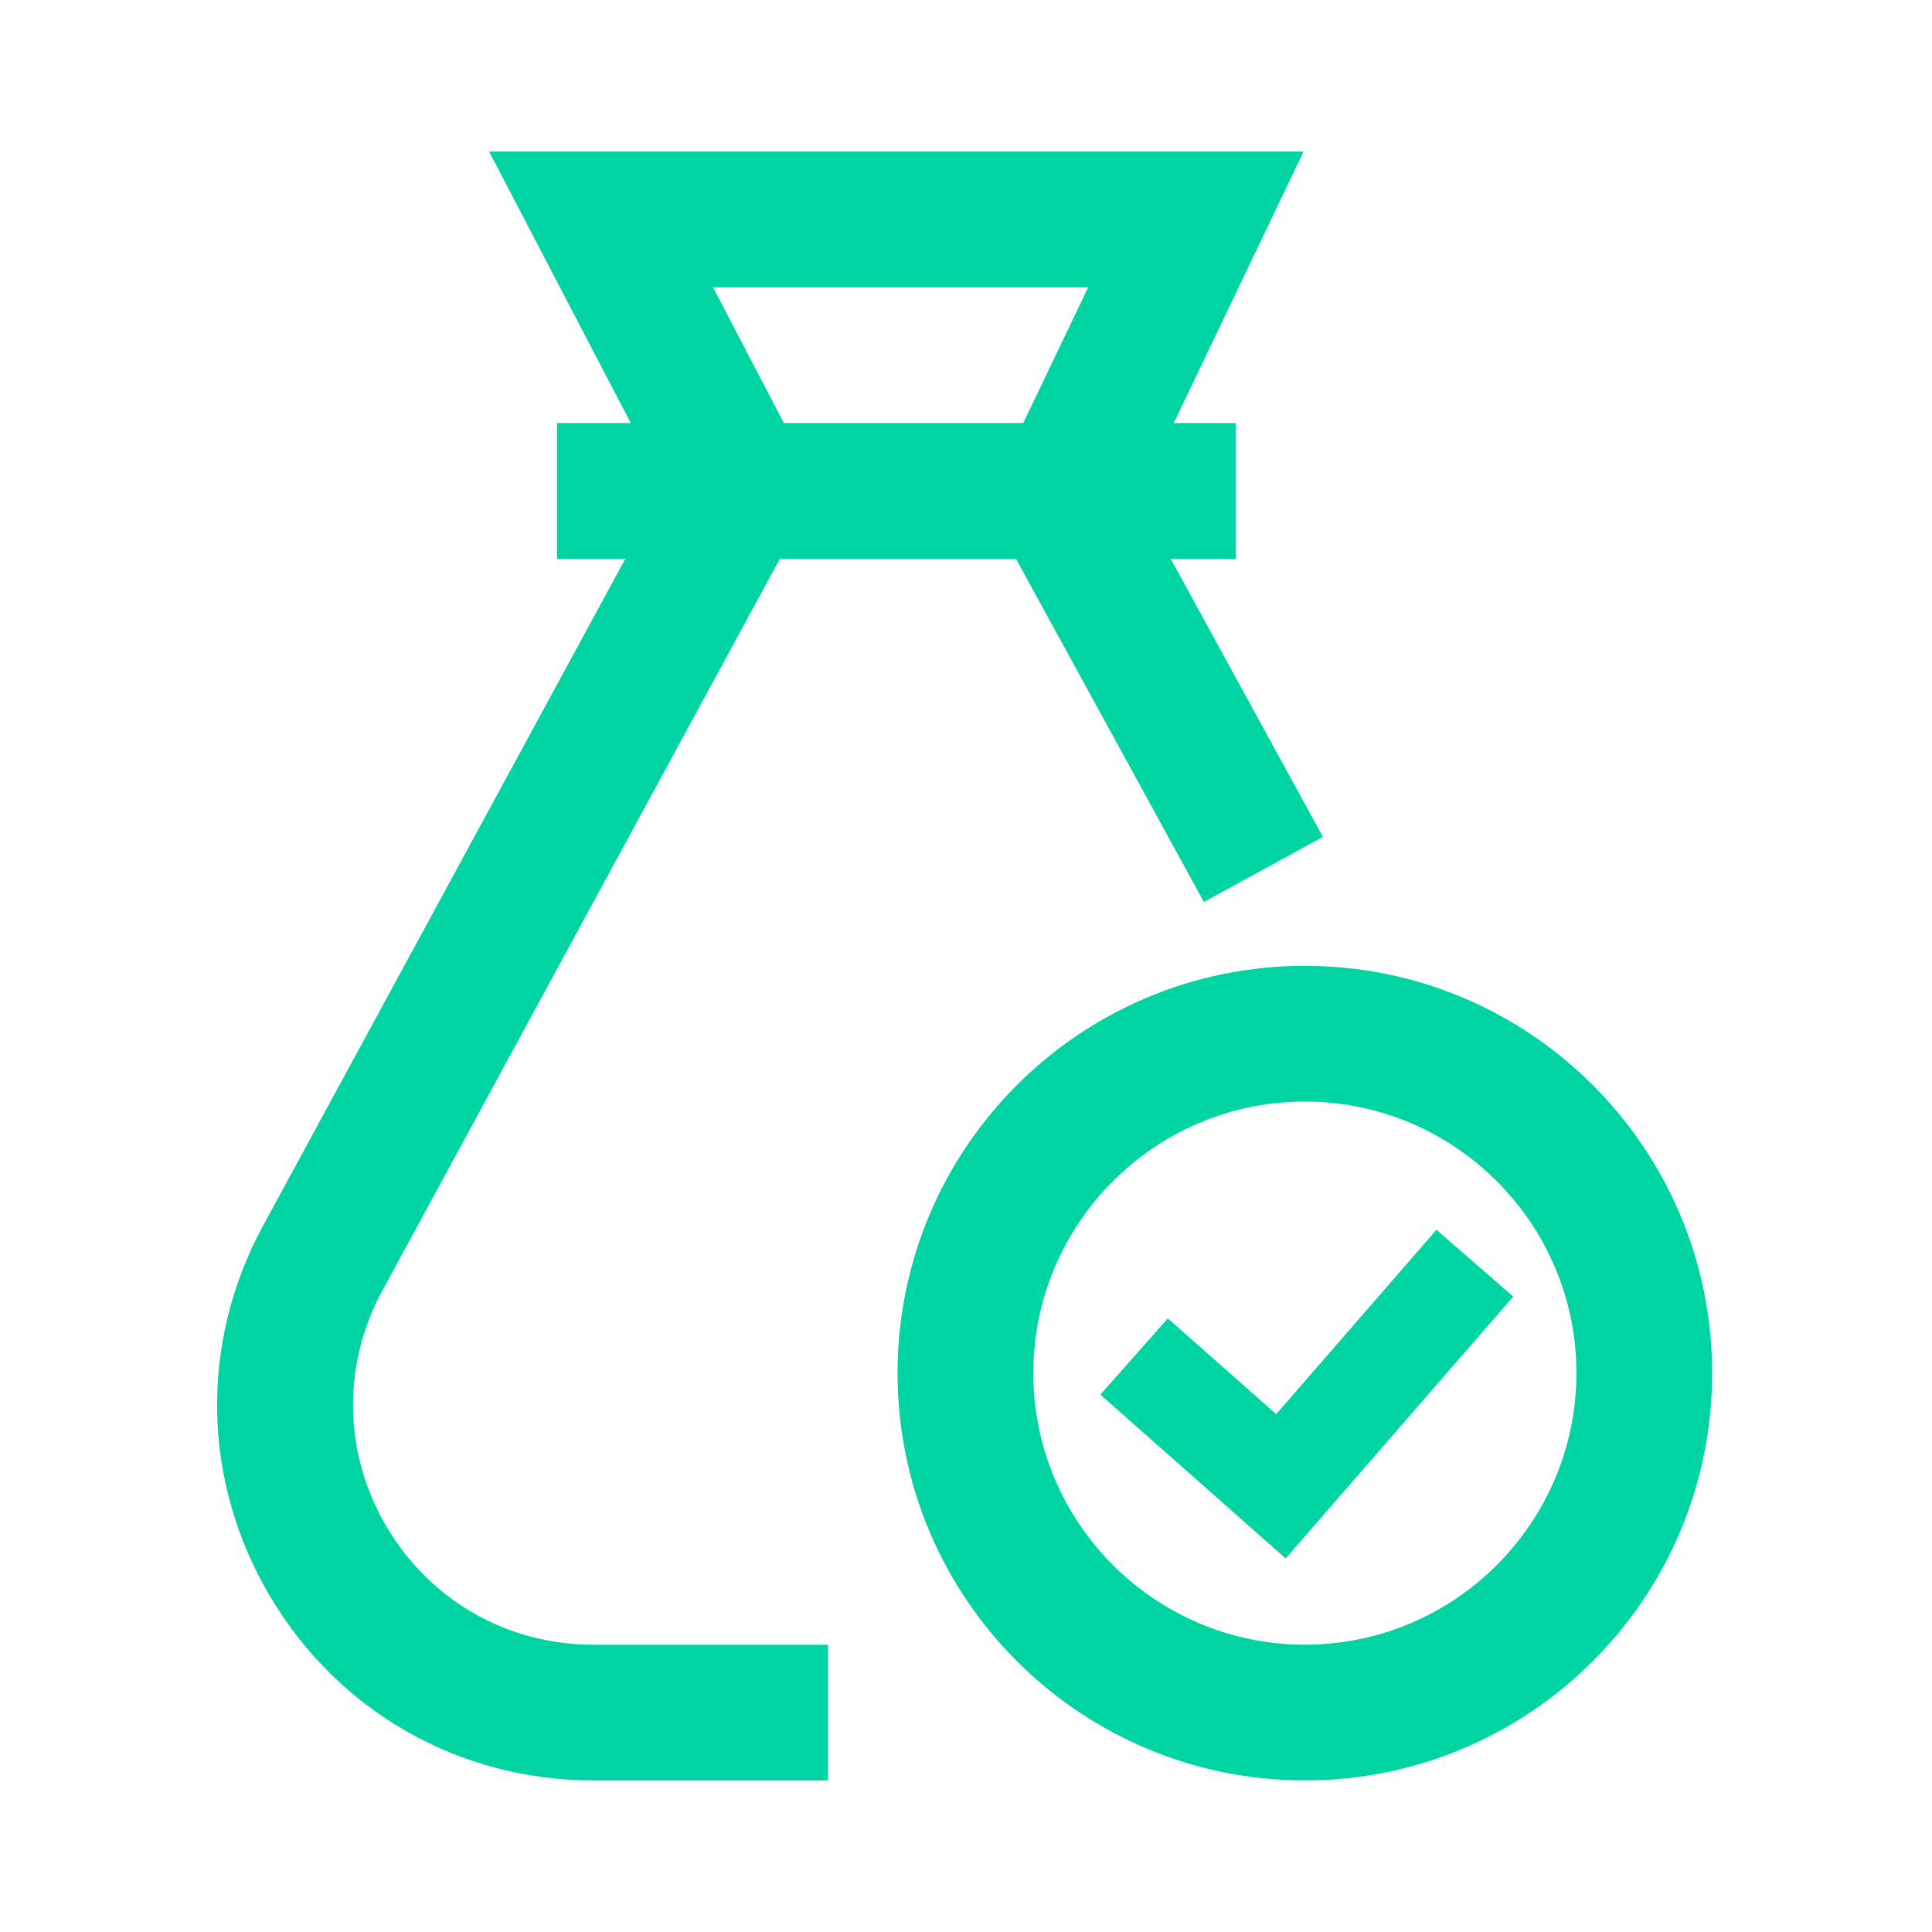
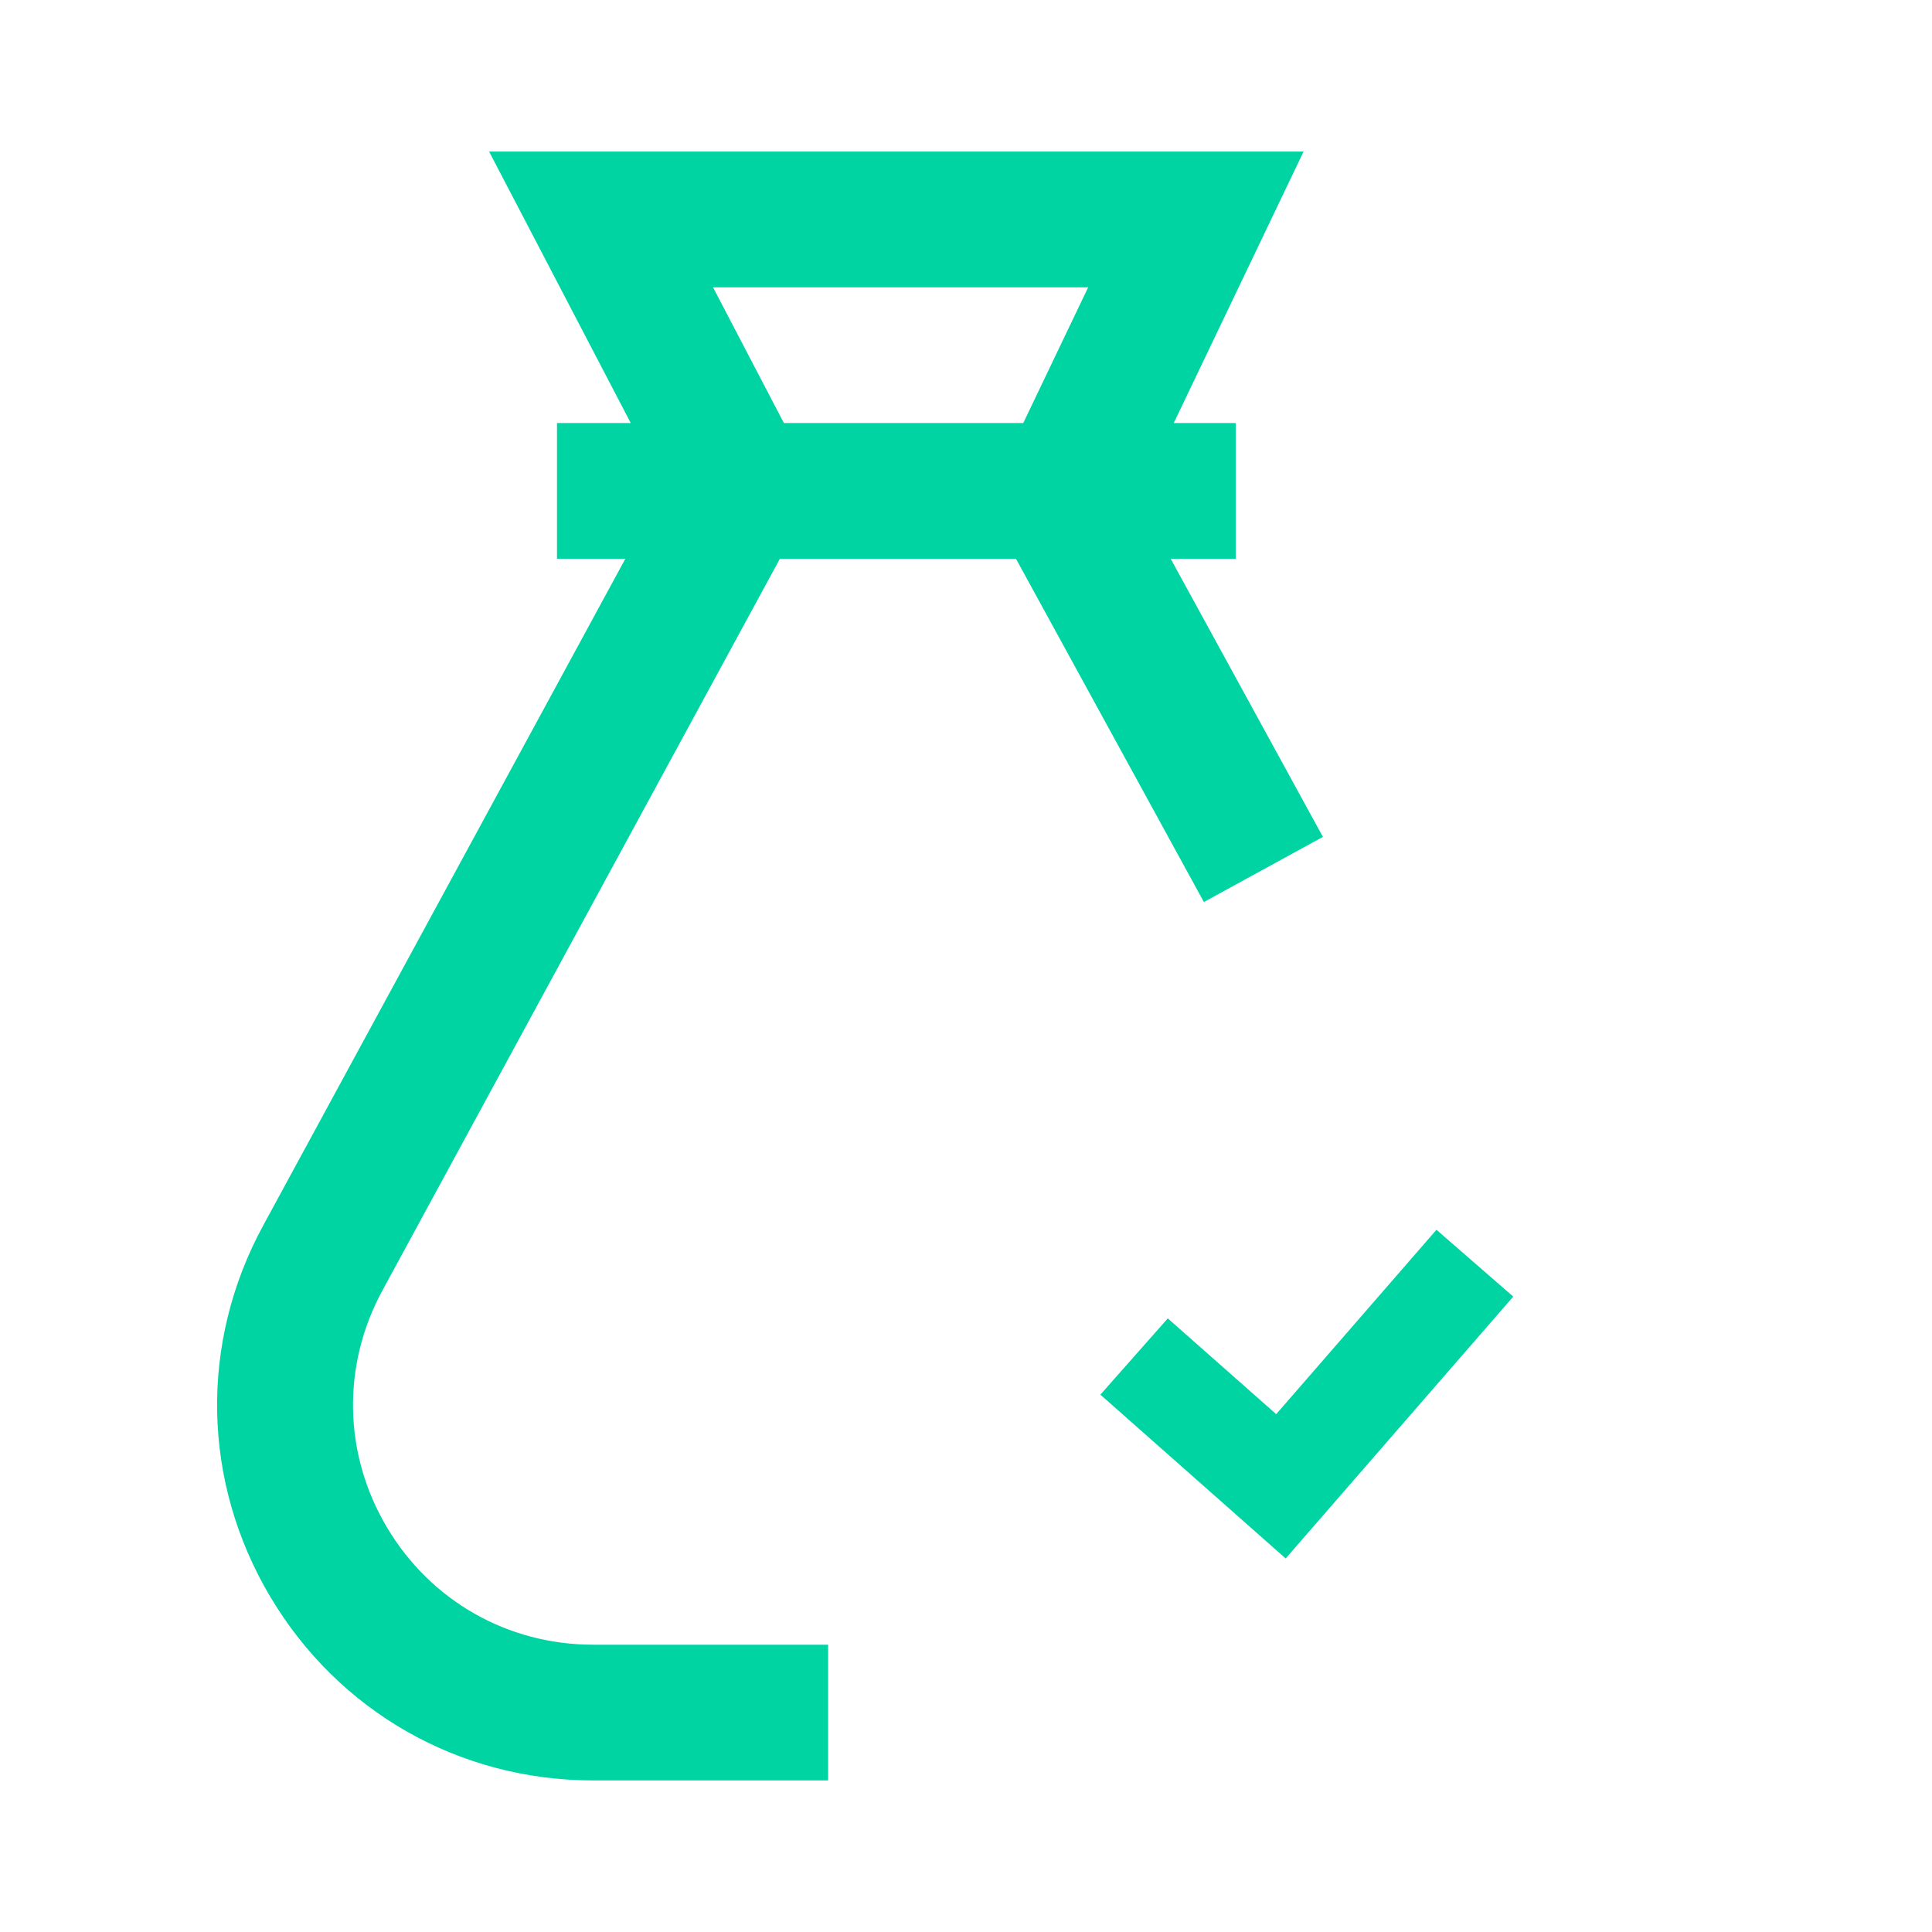
<svg xmlns="http://www.w3.org/2000/svg" width="61" height="61" viewBox="0 0 61 61" fill="none">
-   <path d="M41.199 30.495C34.096 30.495 28.339 36.253 28.339 43.355C28.339 50.457 34.096 56.214 41.199 56.214C48.301 56.214 54.058 50.457 54.058 43.355C54.058 36.253 48.301 30.495 41.199 30.495ZM41.199 51.928C36.471 51.928 32.625 48.082 32.625 43.354C32.625 38.626 36.471 34.78 41.199 34.78C45.926 34.78 49.773 38.626 49.773 43.354C49.773 48.082 45.926 51.928 41.199 51.928Z" fill="#00D4A3" />
  <path d="M40.294 44.65L36.871 41.626L34.743 44.034L40.593 49.206L47.779 40.938L45.354 38.828L40.294 44.65ZM12.219 48.227C10.841 45.911 10.787 43.113 12.074 40.745L24.623 17.643H32.078L38.011 28.48L41.769 26.423L36.963 17.643H39.015V13.357H37.059L41.158 4.786H15.443L19.915 13.357H17.586V17.643H19.744L8.307 38.698C6.292 42.409 6.378 46.79 8.536 50.419C10.695 54.048 14.505 56.214 18.726 56.214H26.146V51.929H18.726C16.03 51.928 13.598 50.545 12.219 48.227ZM22.513 9.072H34.357L32.308 13.357H24.75L22.513 9.072Z" fill="#00D4A3" />
</svg>